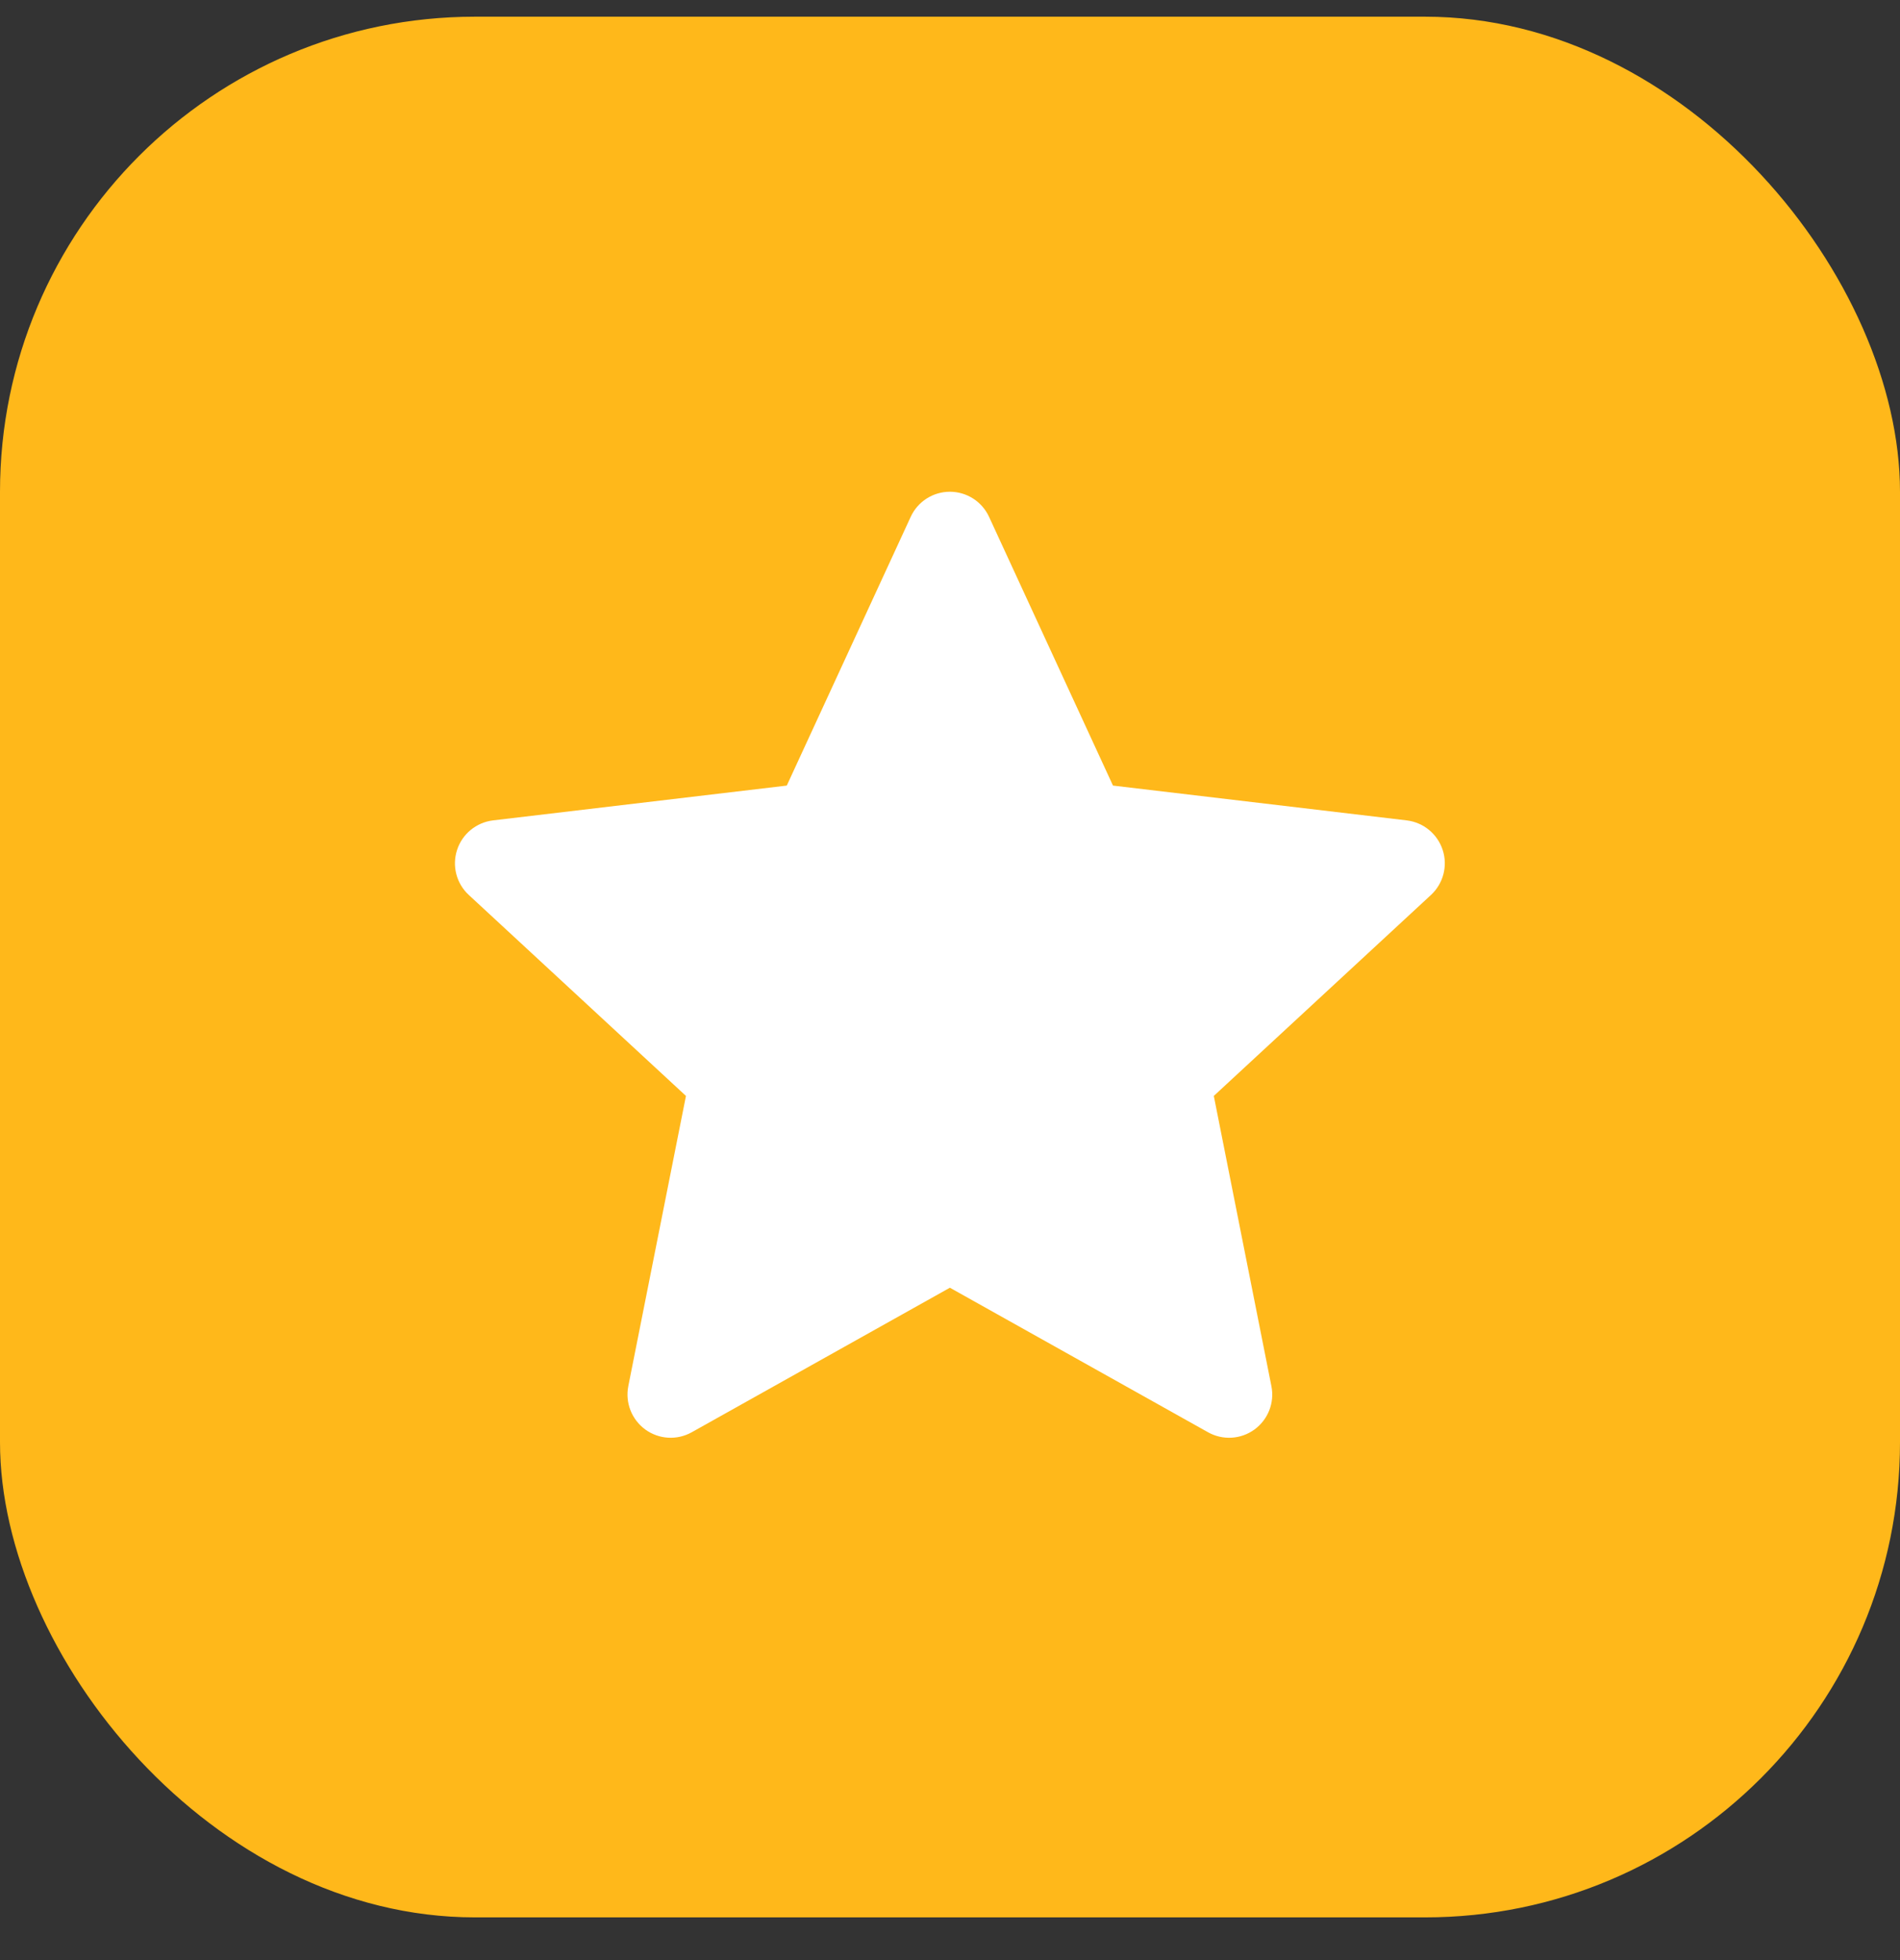
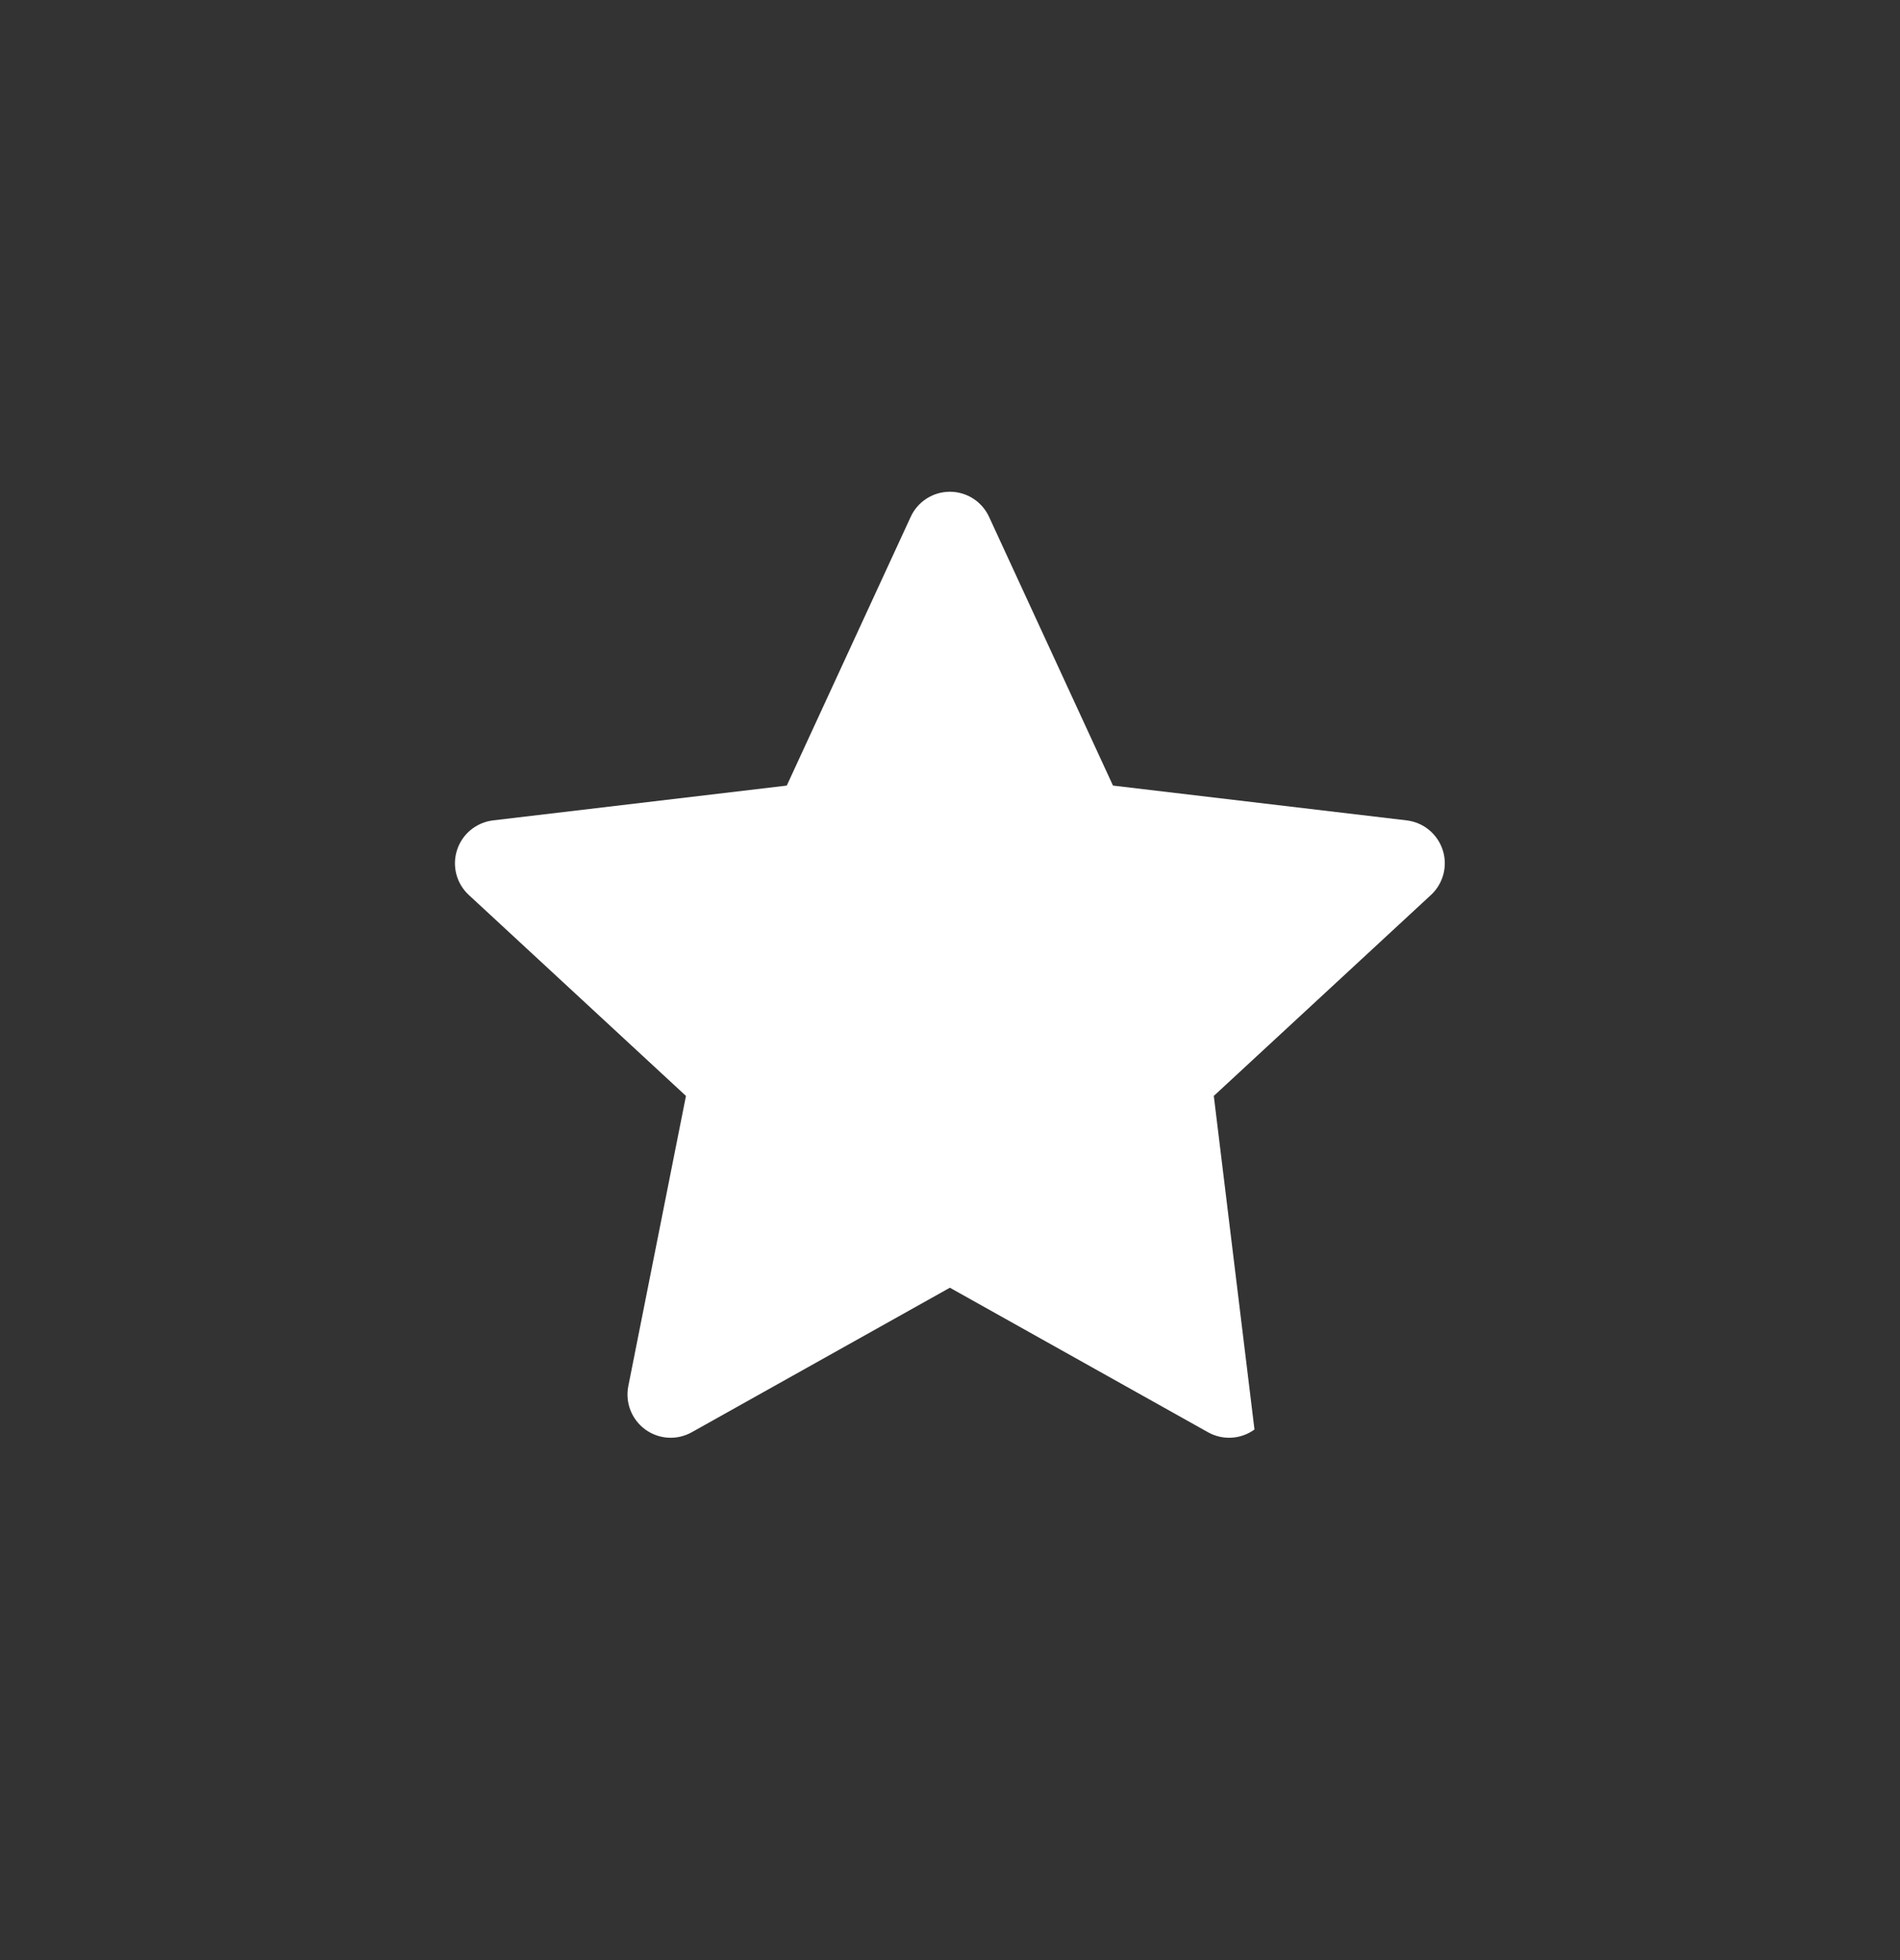
<svg xmlns="http://www.w3.org/2000/svg" width="32" height="33" viewBox="0 0 32 33" fill="none">
  <rect x="0" y="0" width="32" height="33" fill="#333333" stroke="none" />
-   <rect y="0.281" width="32" height="32" rx="8" fill="#FFB81A" />
  <g clip-path="url(#clip0_6_8406)">
-     <path fill-rule="evenodd" clip-rule="evenodd" d="M16.658 8.702C16.539 8.444 16.282 8.279 15.998 8.279C15.714 8.279 15.456 8.444 15.338 8.702L13.251 13.226L8.304 13.812C8.022 13.846 7.785 14.04 7.698 14.31C7.61 14.579 7.687 14.876 7.896 15.068L11.553 18.451L10.582 23.337C10.527 23.615 10.639 23.9 10.868 24.067C11.098 24.234 11.403 24.252 11.651 24.113L15.998 21.68L20.345 24.113C20.593 24.252 20.898 24.234 21.128 24.067C21.357 23.9 21.469 23.615 21.413 23.337L20.443 18.451L24.1 15.068C24.308 14.876 24.386 14.579 24.298 14.31C24.21 14.04 23.974 13.846 23.692 13.812L18.745 13.226L16.658 8.702Z" fill="white" />
+     <path fill-rule="evenodd" clip-rule="evenodd" d="M16.658 8.702C16.539 8.444 16.282 8.279 15.998 8.279C15.714 8.279 15.456 8.444 15.338 8.702L13.251 13.226L8.304 13.812C8.022 13.846 7.785 14.04 7.698 14.31C7.61 14.579 7.687 14.876 7.896 15.068L11.553 18.451L10.582 23.337C10.527 23.615 10.639 23.9 10.868 24.067C11.098 24.234 11.403 24.252 11.651 24.113L15.998 21.68L20.345 24.113C20.593 24.252 20.898 24.234 21.128 24.067L20.443 18.451L24.1 15.068C24.308 14.876 24.386 14.579 24.298 14.31C24.21 14.04 23.974 13.846 23.692 13.812L18.745 13.226L16.658 8.702Z" fill="white" />
  </g>
  <defs>
    <clipPath id="clip0_6_8406">
      <rect width="17.454" height="17.454" fill="white" transform="translate(7.271 7.555)" />
    </clipPath>
  </defs>
</svg>